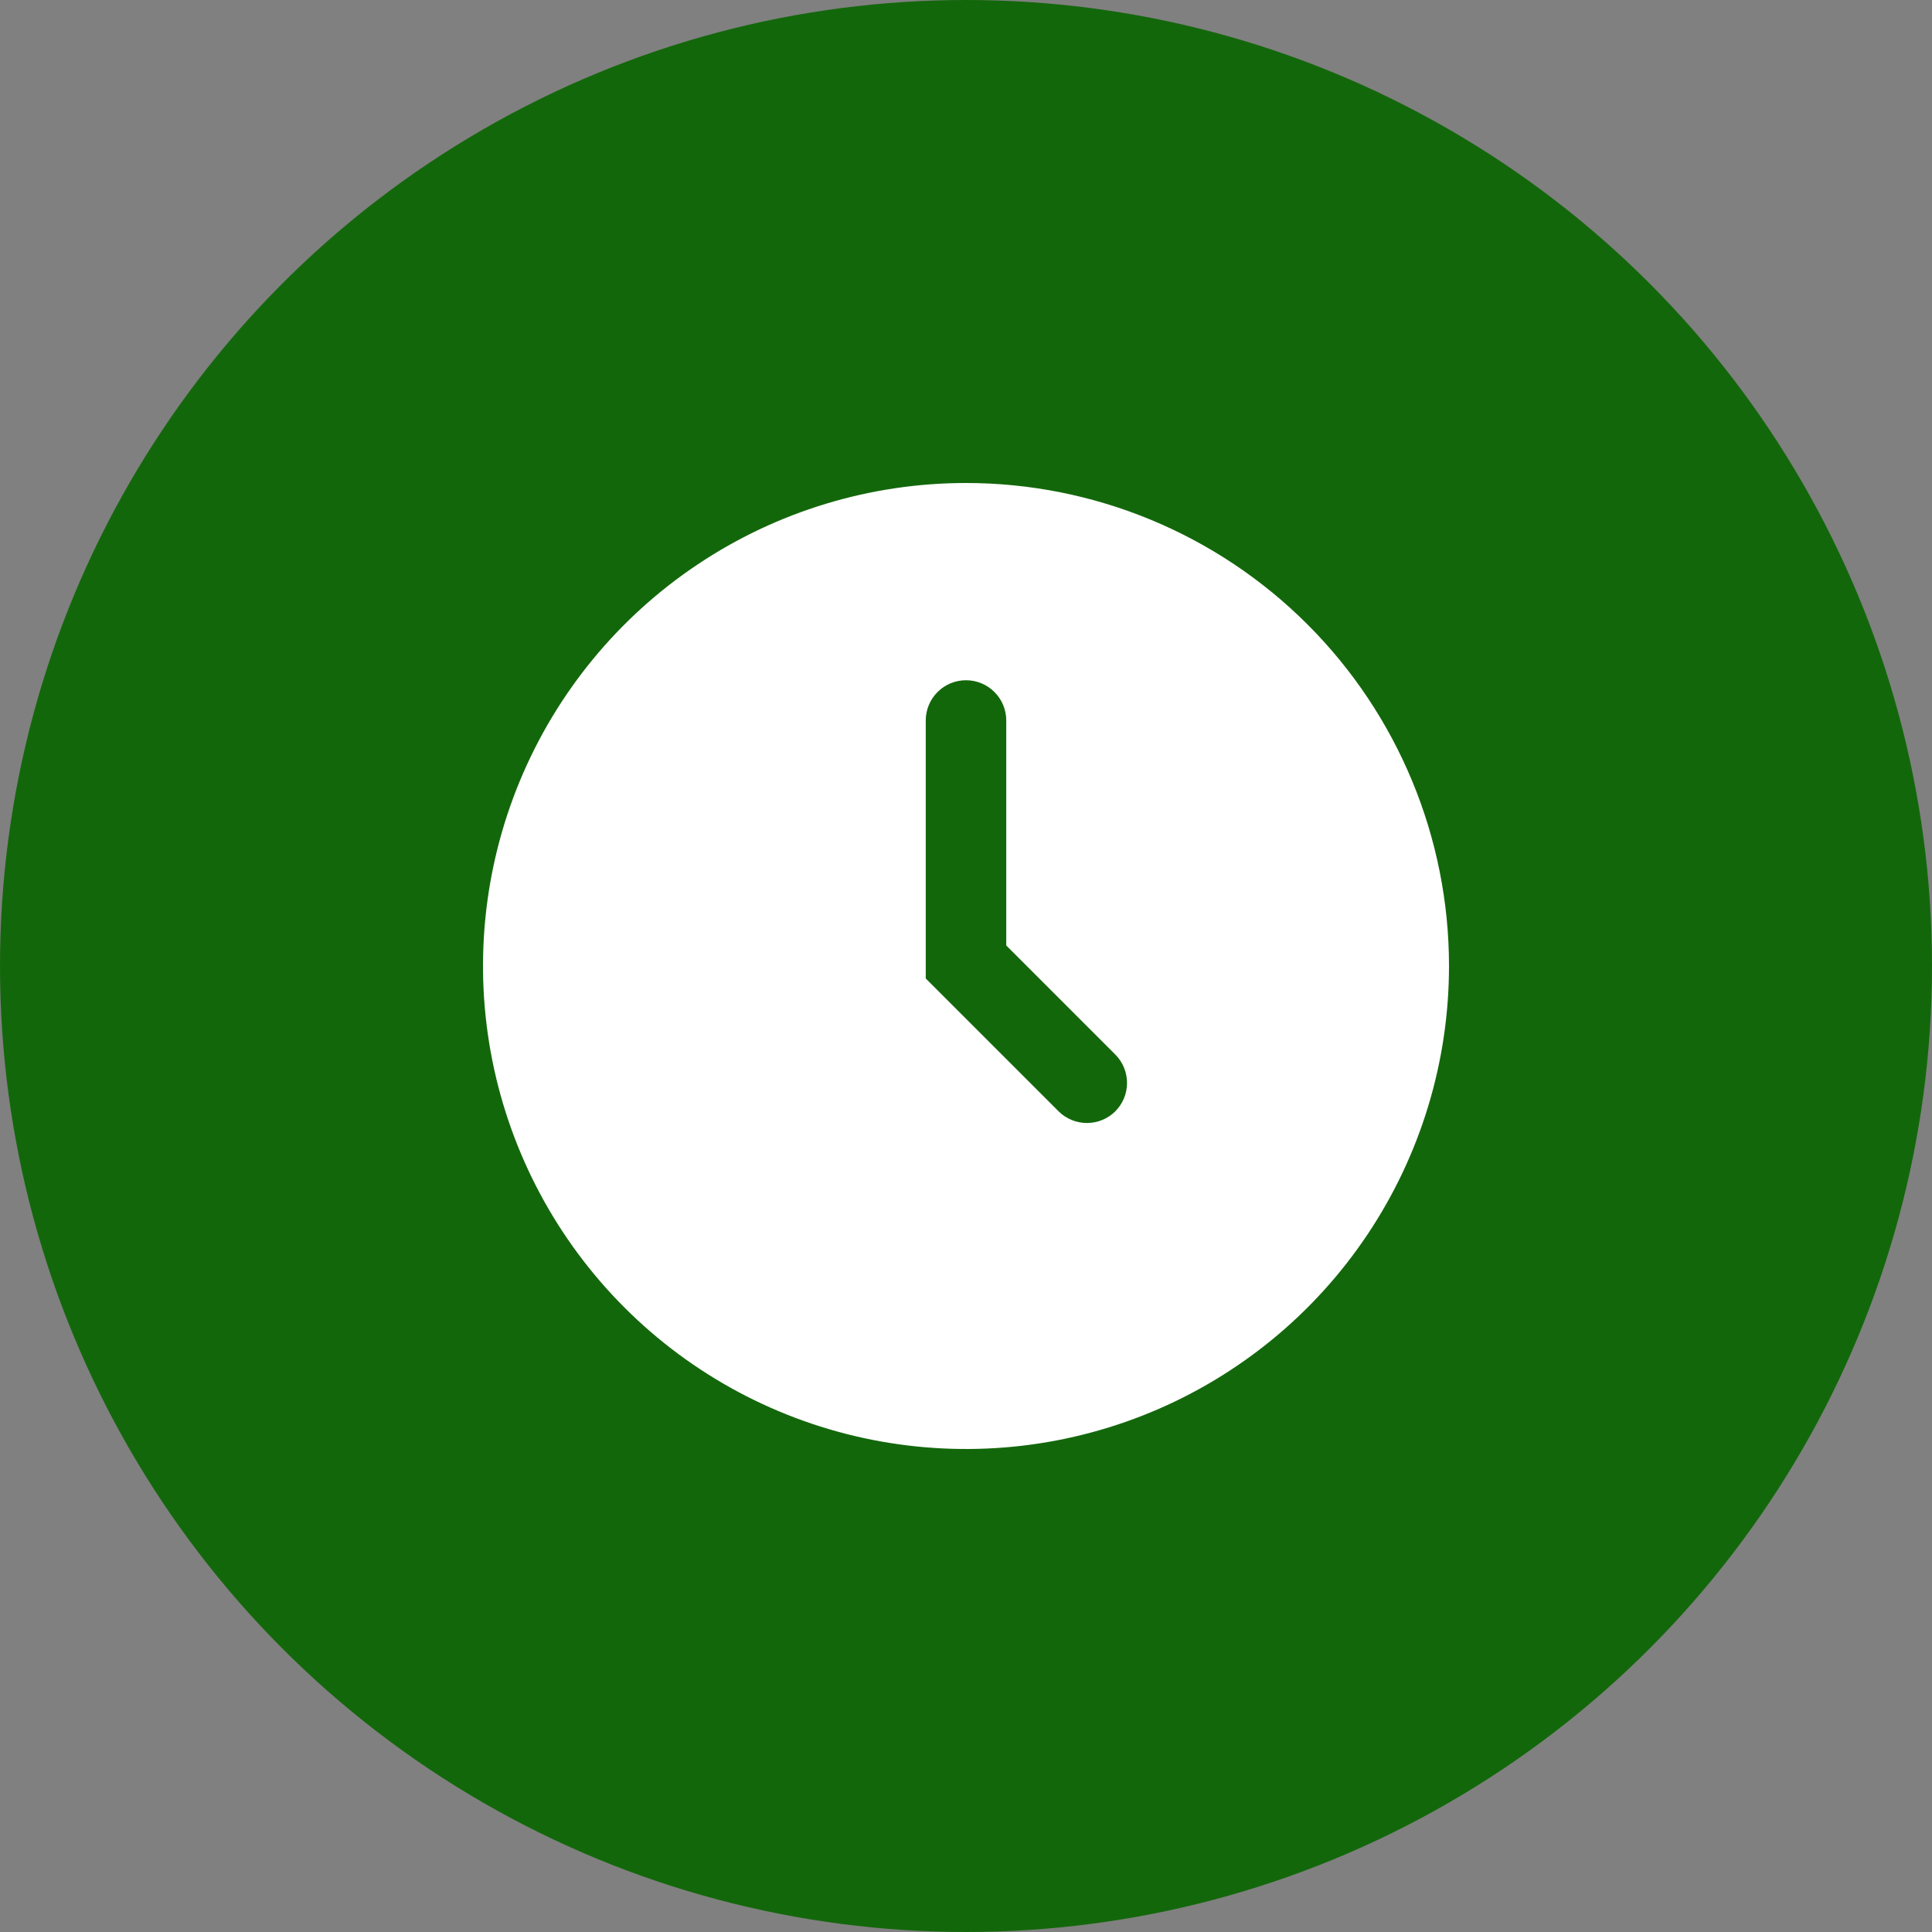
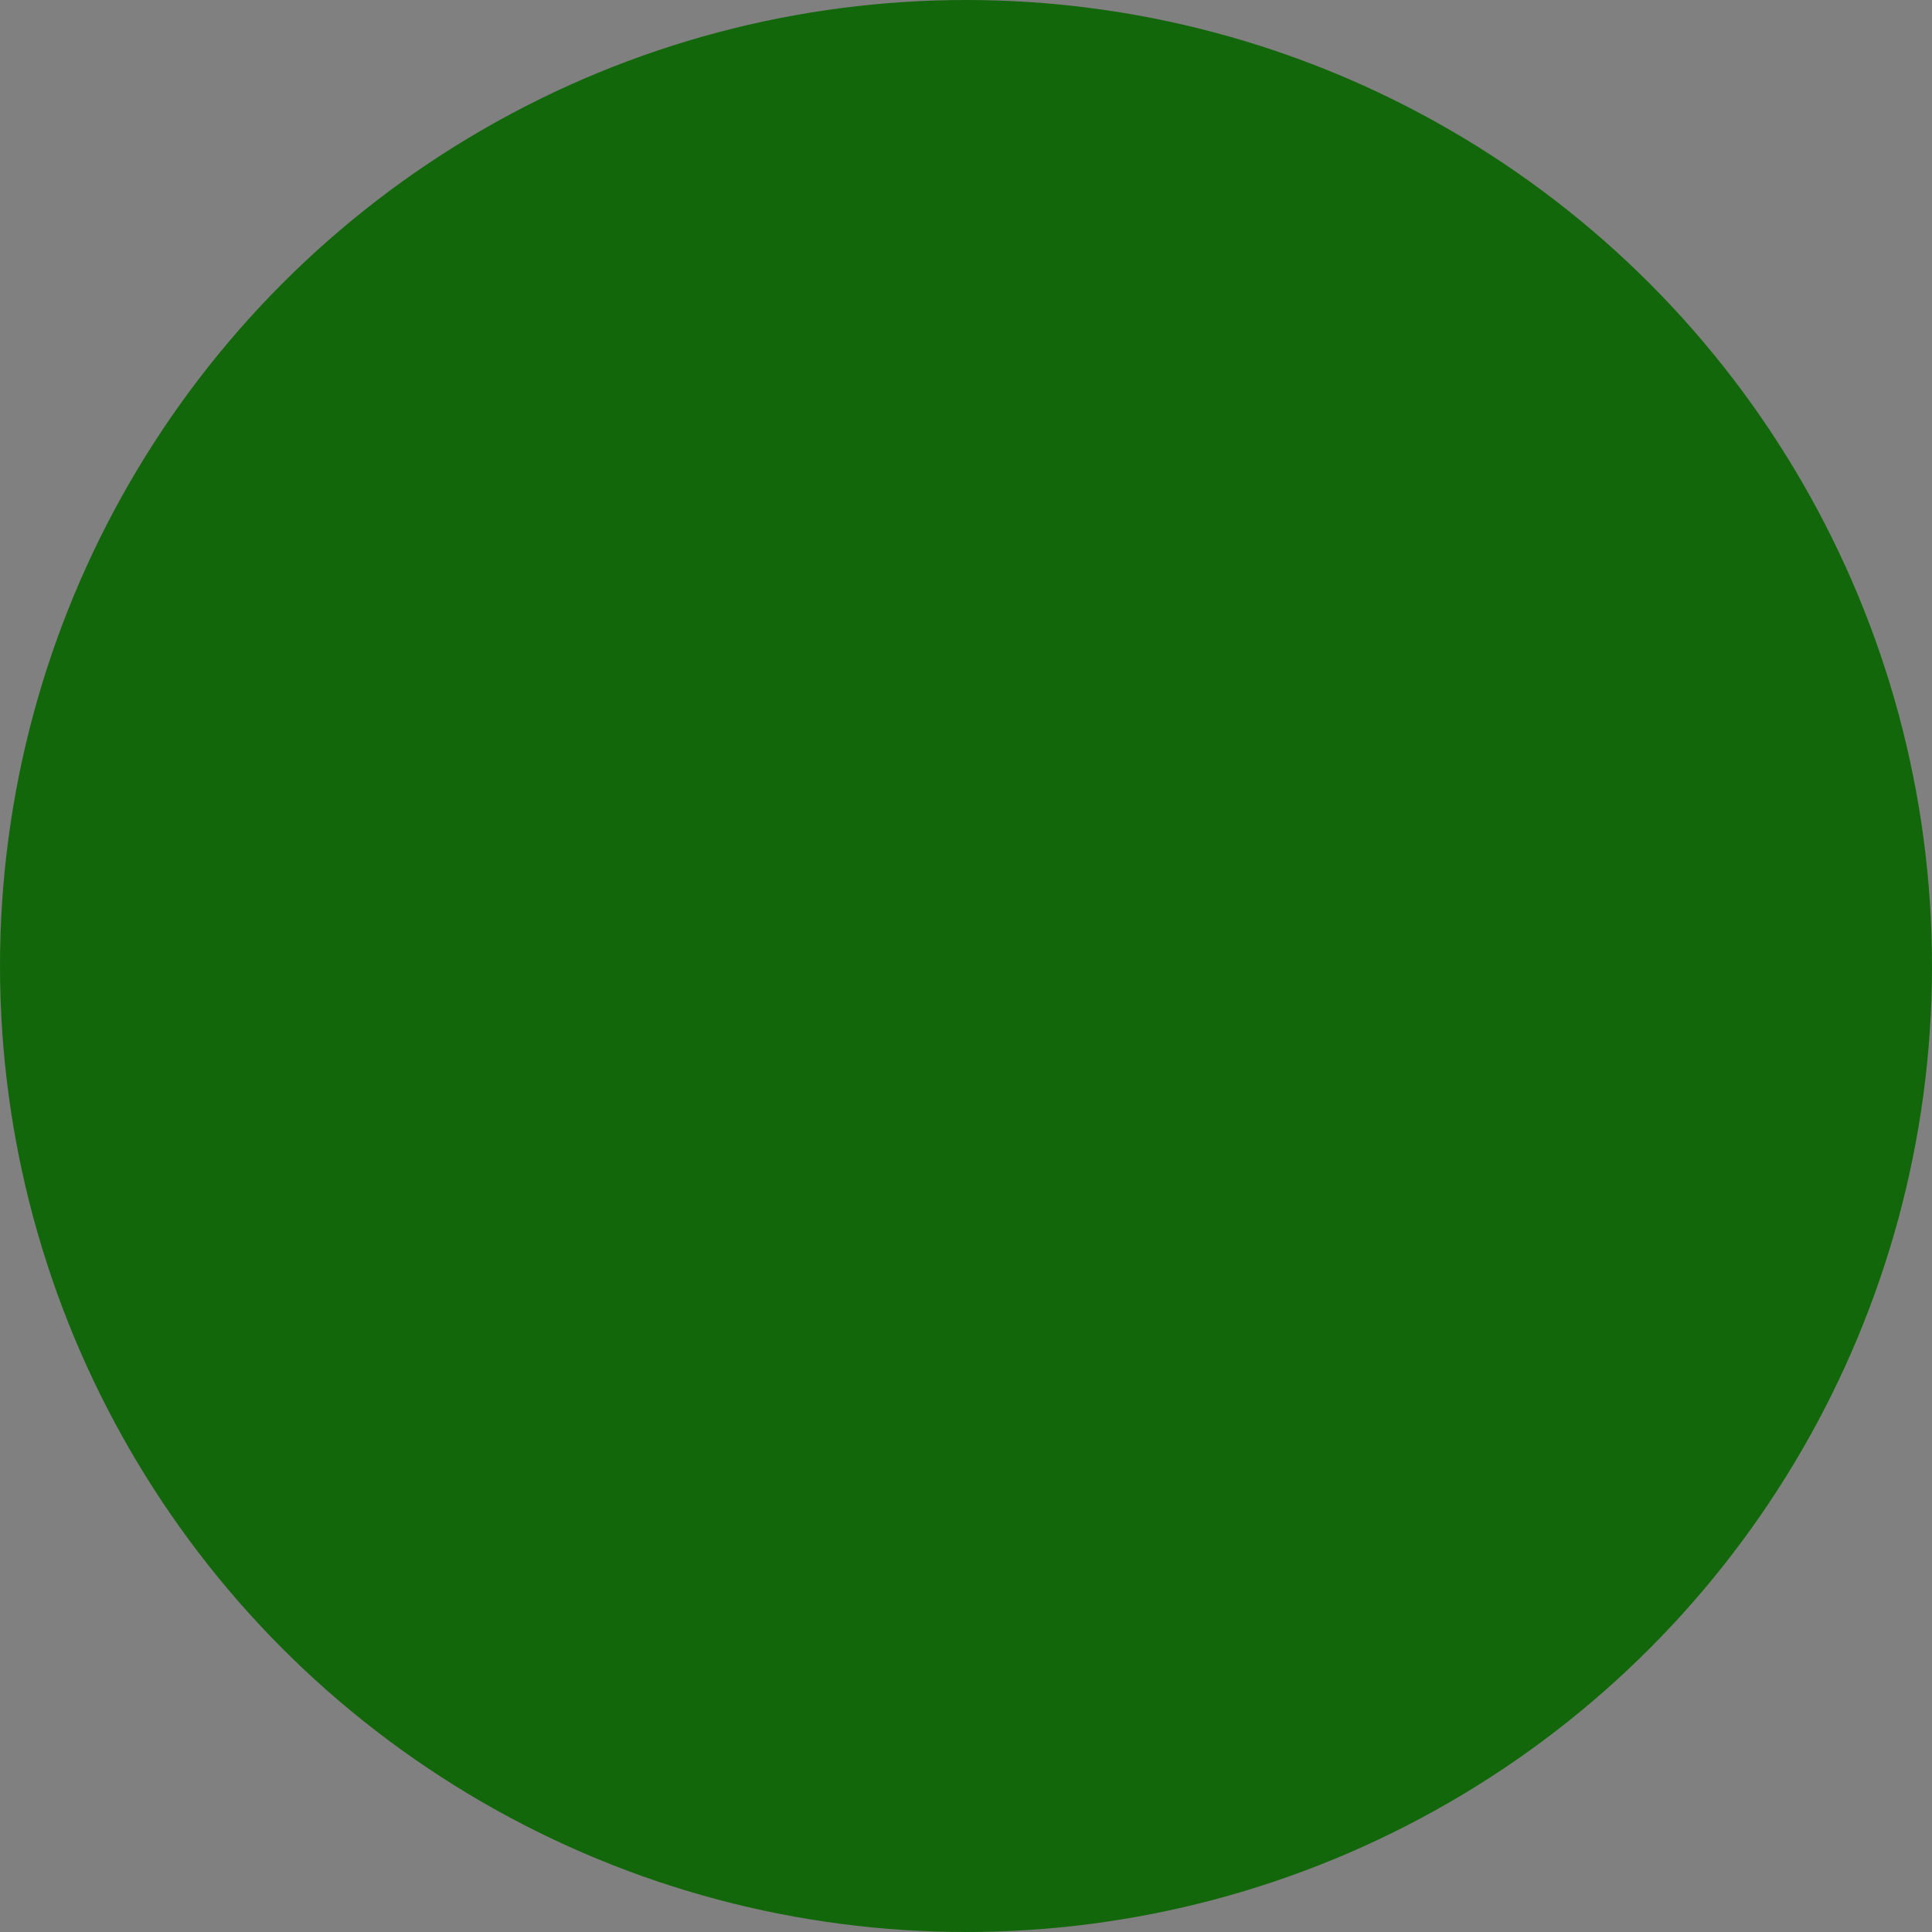
<svg xmlns="http://www.w3.org/2000/svg" width="80" height="80" viewBox="0 0 80 80" fill="none">
  <rect x="0" y="0" width="80" height="80" fill="#808080" stroke="none" />
  <circle cx="40" cy="40" r="40" fill="#13670B" />
  <g clip-path="url(#clip0_972_400)">
    <path d="M40 20C36.044 20 32.178 21.173 28.889 23.371C25.6 25.568 23.036 28.692 21.522 32.346C20.009 36.001 19.613 40.022 20.384 43.902C21.156 47.781 23.061 51.345 25.858 54.142C28.655 56.939 32.219 58.844 36.098 59.616C39.978 60.387 43.999 59.991 47.654 58.478C51.308 56.964 54.432 54.4 56.629 51.111C58.827 47.822 60 43.956 60 40C60 34.696 57.893 29.609 54.142 25.858C50.391 22.107 45.304 20 40 20ZM46.183 46.017C45.871 46.327 45.449 46.501 45.008 46.501C44.568 46.501 44.146 46.327 43.833 46.017L38.333 40.517V29.833C38.333 29.391 38.509 28.967 38.822 28.655C39.134 28.342 39.558 28.167 40 28.167C40.442 28.167 40.866 28.342 41.178 28.655C41.491 28.967 41.667 29.391 41.667 29.833V39.15L46.183 43.667C46.494 43.979 46.668 44.401 46.668 44.842C46.668 45.282 46.494 45.704 46.183 46.017Z" fill="white" />
  </g>
  <defs>
    <clipPath id="clip0_972_400">
-       <rect width="40" height="40" fill="white" transform="translate(20 20)" />
-     </clipPath>
+       </clipPath>
  </defs>
</svg>